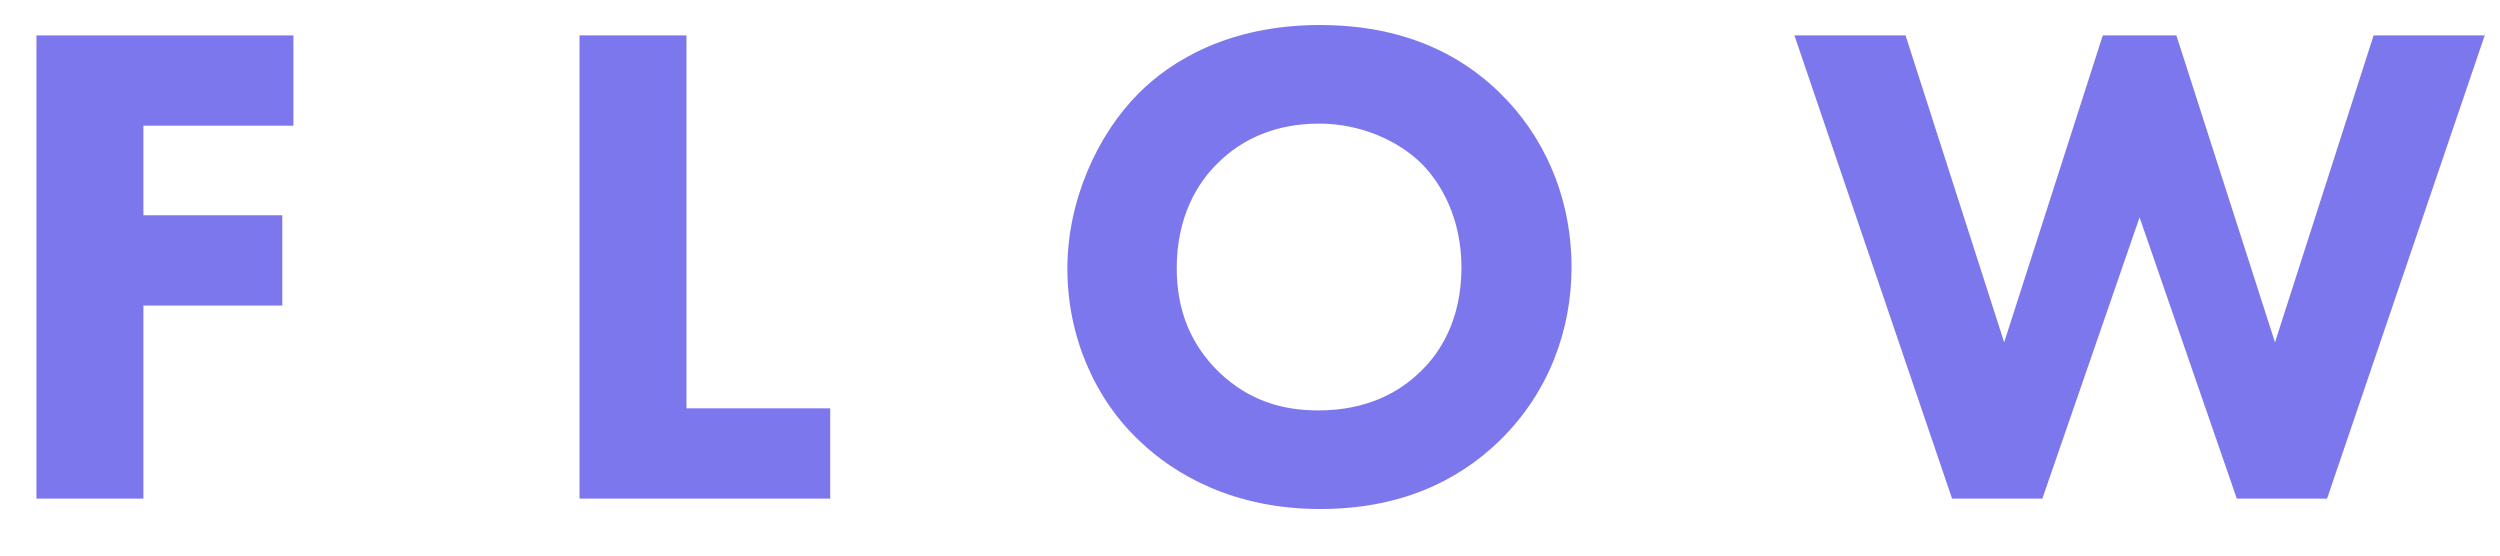
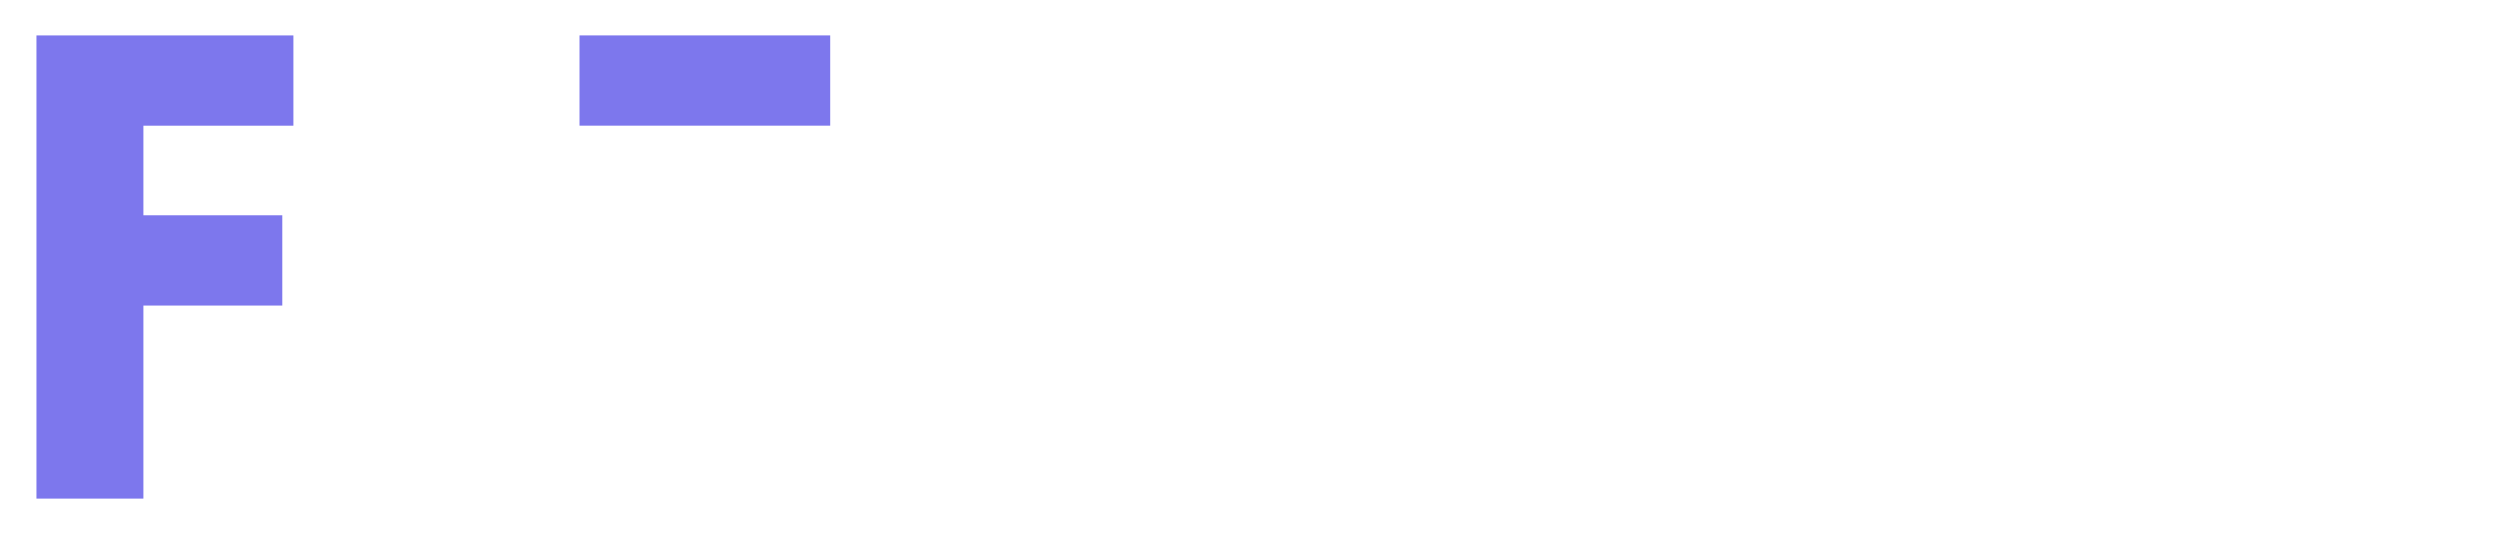
<svg xmlns="http://www.w3.org/2000/svg" id="_レイヤー_1" data-name="レイヤー 1" width="72" height="16" viewBox="0 0 72 16">
  <defs>
    <style>
      .cls-1 {
        fill: #7d77ed;
      }
    </style>
  </defs>
  <path class="cls-1" d="M8.45,3.62h-4.32v2.58h4v2.6h-4v5.56H1.05V1.02h7.4v2.6Z" />
-   <path class="cls-1" d="M19.77,1.02v10.74h4.14v2.6h-7.22V1.02h3.08Z" />
-   <path class="cls-1" d="M43.18,2.66c1.26,1.22,2.08,2.98,2.08,5.04,0,1.78-.64,3.6-2.08,5-1.24,1.2-2.92,1.96-5.16,1.96-2.5,0-4.2-1-5.2-1.96-1.28-1.2-2.08-3-2.08-4.96s.86-3.86,2.06-5.06c.9-.9,2.56-1.96,5.22-1.96,2.08,0,3.82.64,5.16,1.94ZM35.07,4.7c-.58.56-1.18,1.54-1.18,3.02,0,1.22.4,2.2,1.22,3,.86.82,1.82,1.1,2.86,1.1,1.36,0,2.32-.5,2.96-1.14.52-.5,1.16-1.44,1.16-2.98,0-1.38-.56-2.4-1.16-3-.66-.64-1.72-1.14-2.94-1.14s-2.2.42-2.92,1.14Z" />
-   <path class="cls-1" d="M54.88,1.02l2.84,8.84,2.84-8.84h2.12l2.84,8.84,2.84-8.84h3.2l-4.54,13.34h-2.6l-2.8-8.1-2.8,8.1h-2.6l-4.54-13.34h3.2Z" />
+   <path class="cls-1" d="M19.77,1.02h4.14v2.6h-7.22V1.02h3.08Z" />
</svg>